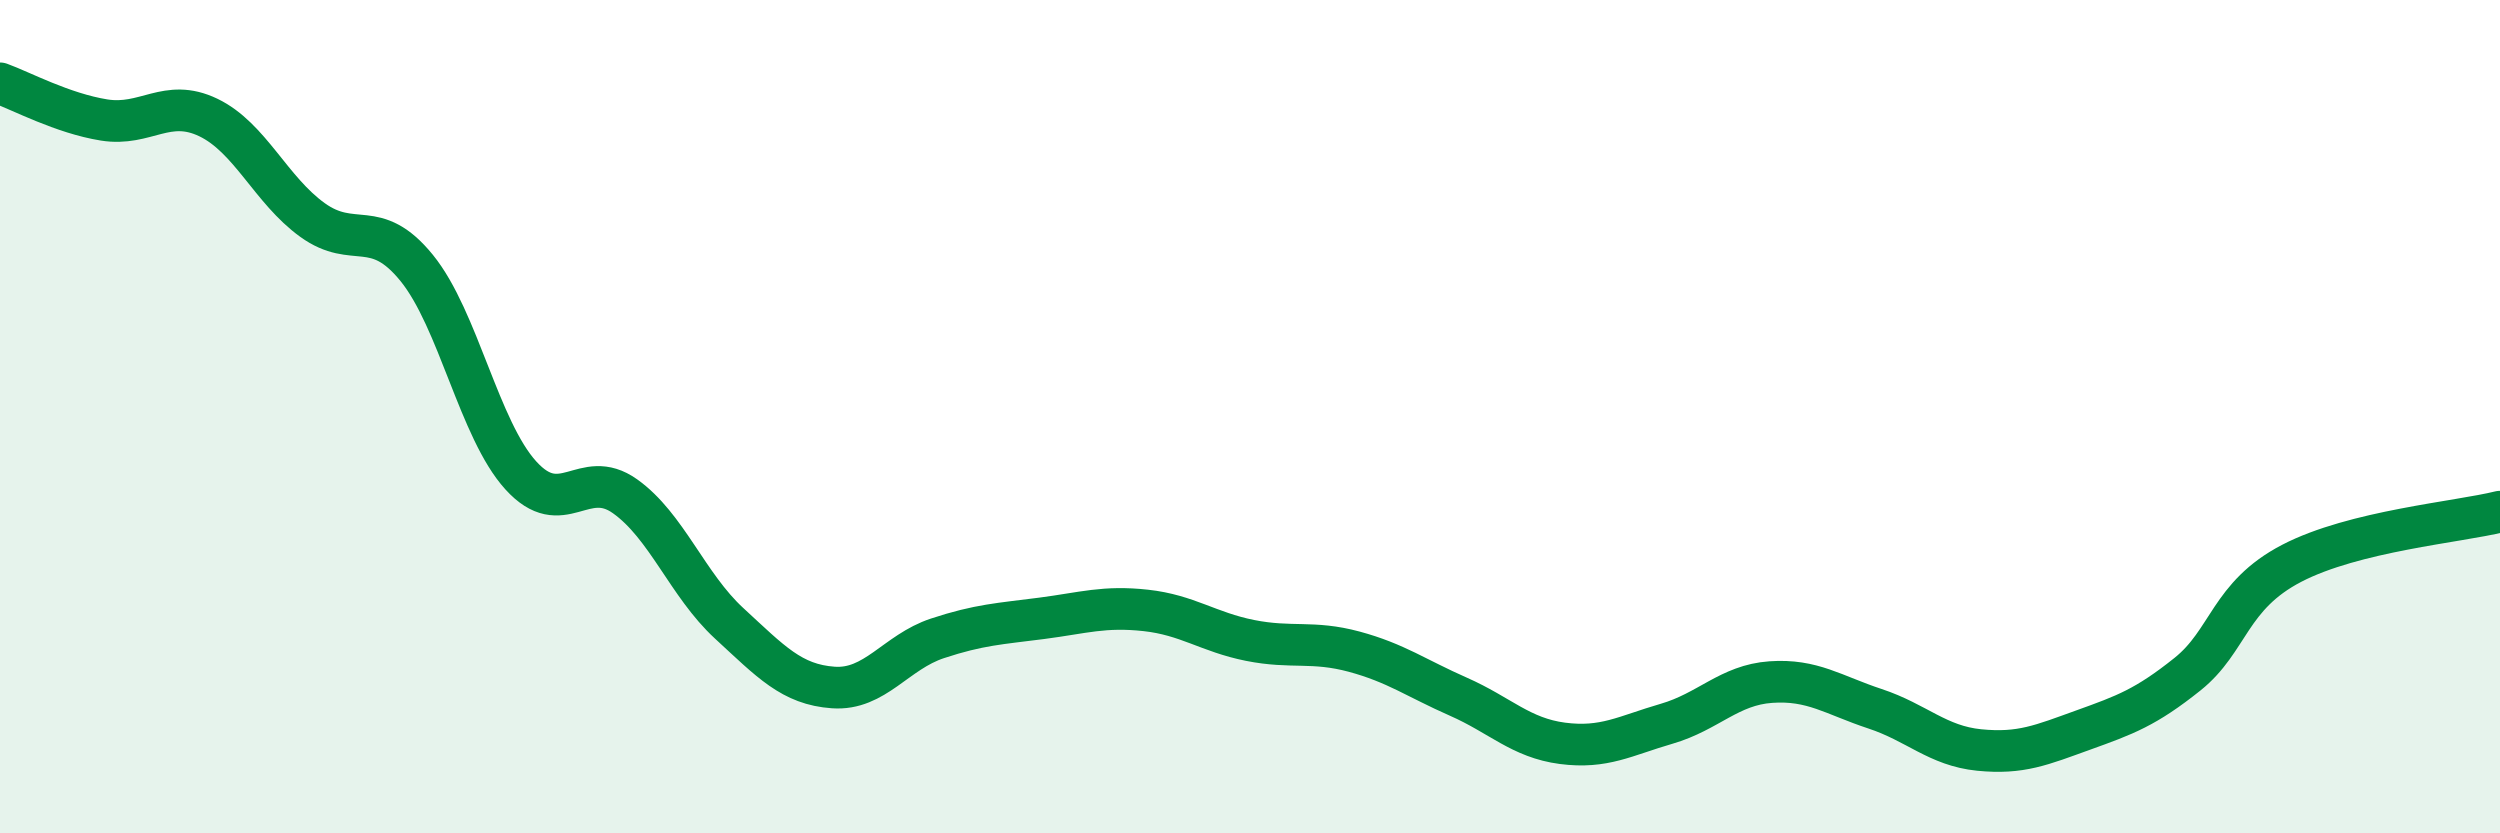
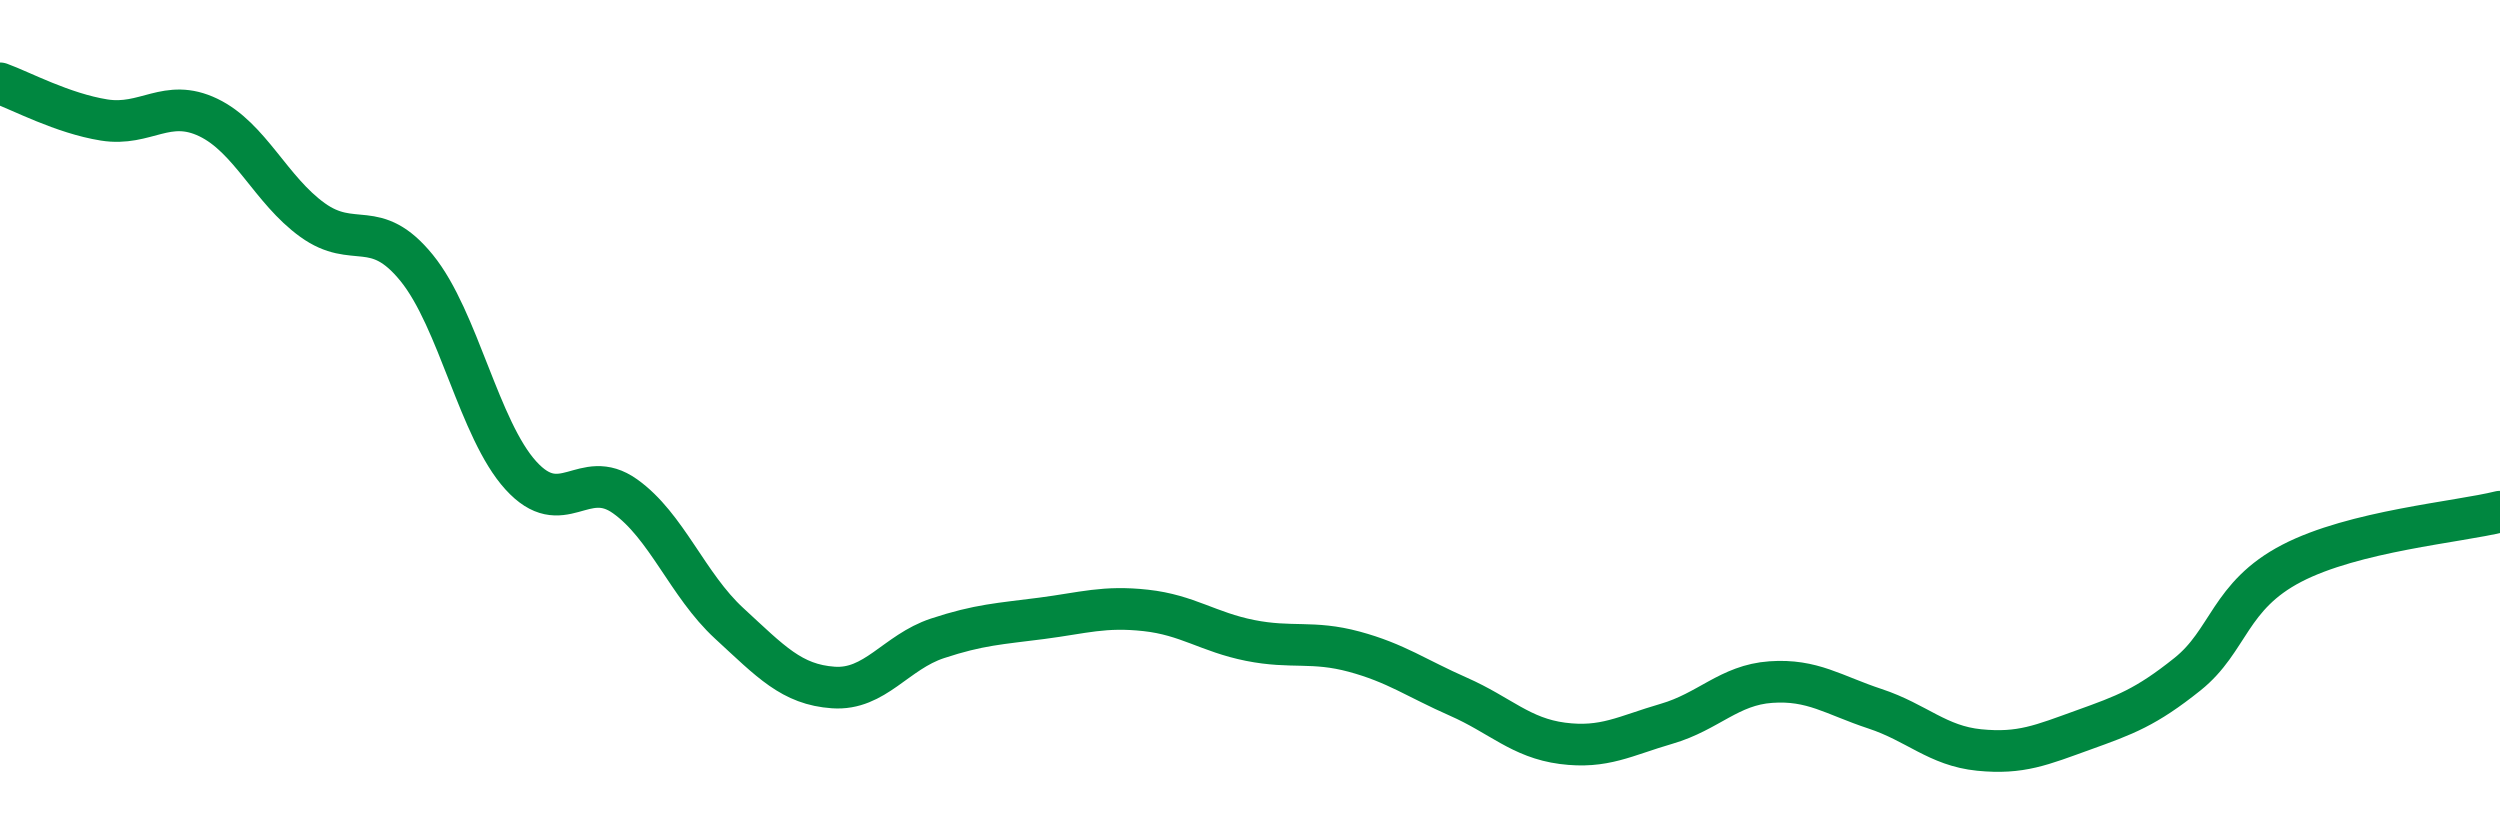
<svg xmlns="http://www.w3.org/2000/svg" width="60" height="20" viewBox="0 0 60 20">
-   <path d="M 0,2 C 0.5,2.18 1.5,2.72 2.5,2.88 C 3.5,3.04 4,2.34 5,2.82 C 6,3.3 6.5,4.56 7.5,5.28 C 8.5,6 9,5.2 10,6.43 C 11,7.66 11.5,10.31 12.5,11.41 C 13.5,12.51 14,11.2 15,11.91 C 16,12.62 16.5,14.04 17.5,14.96 C 18.5,15.88 19,16.43 20,16.5 C 21,16.57 21.5,15.65 22.5,15.32 C 23.5,14.99 24,14.97 25,14.84 C 26,14.71 26.5,14.54 27.5,14.65 C 28.5,14.76 29,15.17 30,15.37 C 31,15.57 31.5,15.37 32.5,15.64 C 33.5,15.91 34,16.28 35,16.72 C 36,17.16 36.5,17.71 37.5,17.84 C 38.5,17.97 39,17.66 40,17.37 C 41,17.08 41.5,16.44 42.5,16.37 C 43.5,16.3 44,16.68 45,17.01 C 46,17.34 46.5,17.9 47.5,18 C 48.5,18.1 49,17.88 50,17.52 C 51,17.16 51.5,16.98 52.5,16.18 C 53.5,15.38 53.5,14.3 55,13.52 C 56.5,12.74 59,12.53 60,12.28L60 20L0 20Z" fill="#008740" opacity="0.1" stroke-linecap="round" stroke-linejoin="round" />
  <path d="M 0,2 C 0.5,2.18 1.5,2.72 2.5,2.88 C 3.5,3.04 4,2.34 5,2.82 C 6,3.3 6.5,4.56 7.5,5.28 C 8.5,6 9,5.2 10,6.43 C 11,7.66 11.5,10.31 12.5,11.41 C 13.5,12.51 14,11.2 15,11.91 C 16,12.62 16.5,14.04 17.5,14.96 C 18.5,15.88 19,16.43 20,16.5 C 21,16.57 21.5,15.65 22.5,15.32 C 23.5,14.99 24,14.97 25,14.84 C 26,14.71 26.5,14.54 27.5,14.65 C 28.5,14.76 29,15.17 30,15.37 C 31,15.57 31.5,15.37 32.5,15.64 C 33.5,15.91 34,16.28 35,16.72 C 36,17.16 36.5,17.71 37.5,17.84 C 38.5,17.97 39,17.66 40,17.37 C 41,17.08 41.5,16.44 42.5,16.37 C 43.5,16.3 44,16.68 45,17.01 C 46,17.34 46.5,17.9 47.5,18 C 48.5,18.1 49,17.88 50,17.52 C 51,17.16 51.5,16.98 52.5,16.18 C 53.5,15.38 53.5,14.3 55,13.52 C 56.5,12.74 59,12.53 60,12.28" stroke="#008740" stroke-width="1" fill="none" stroke-linecap="round" stroke-linejoin="round" />
</svg>